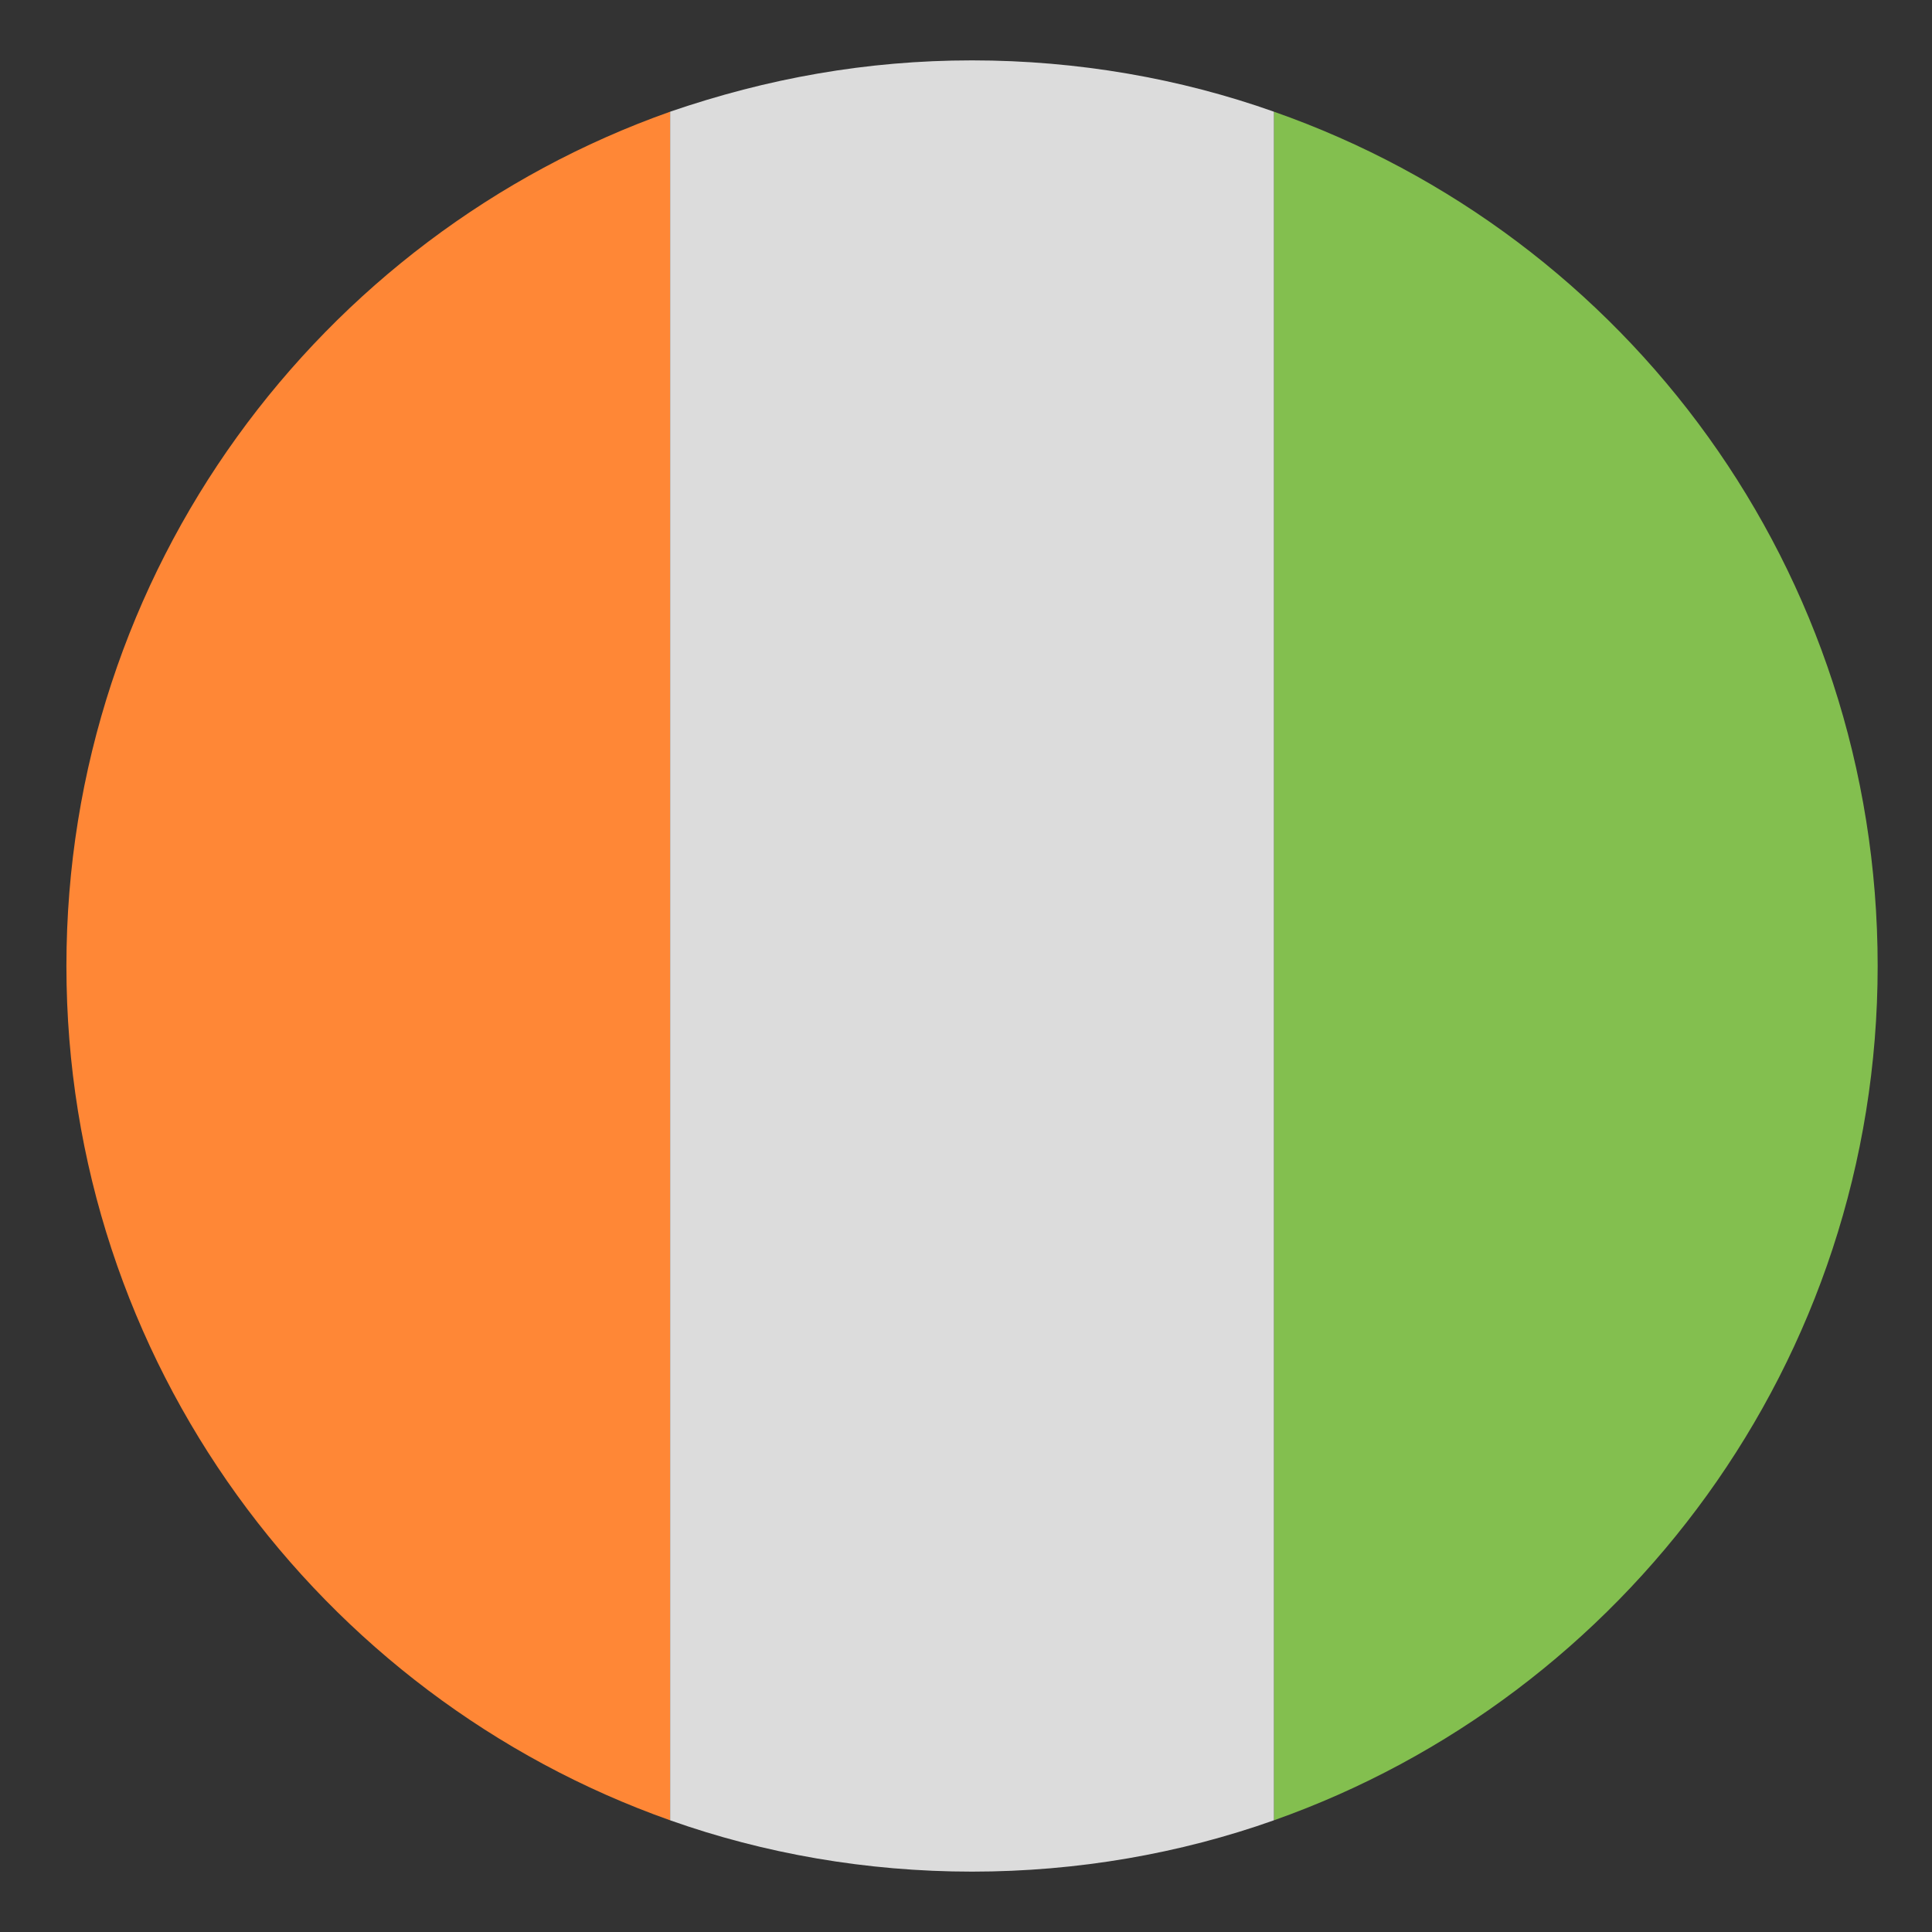
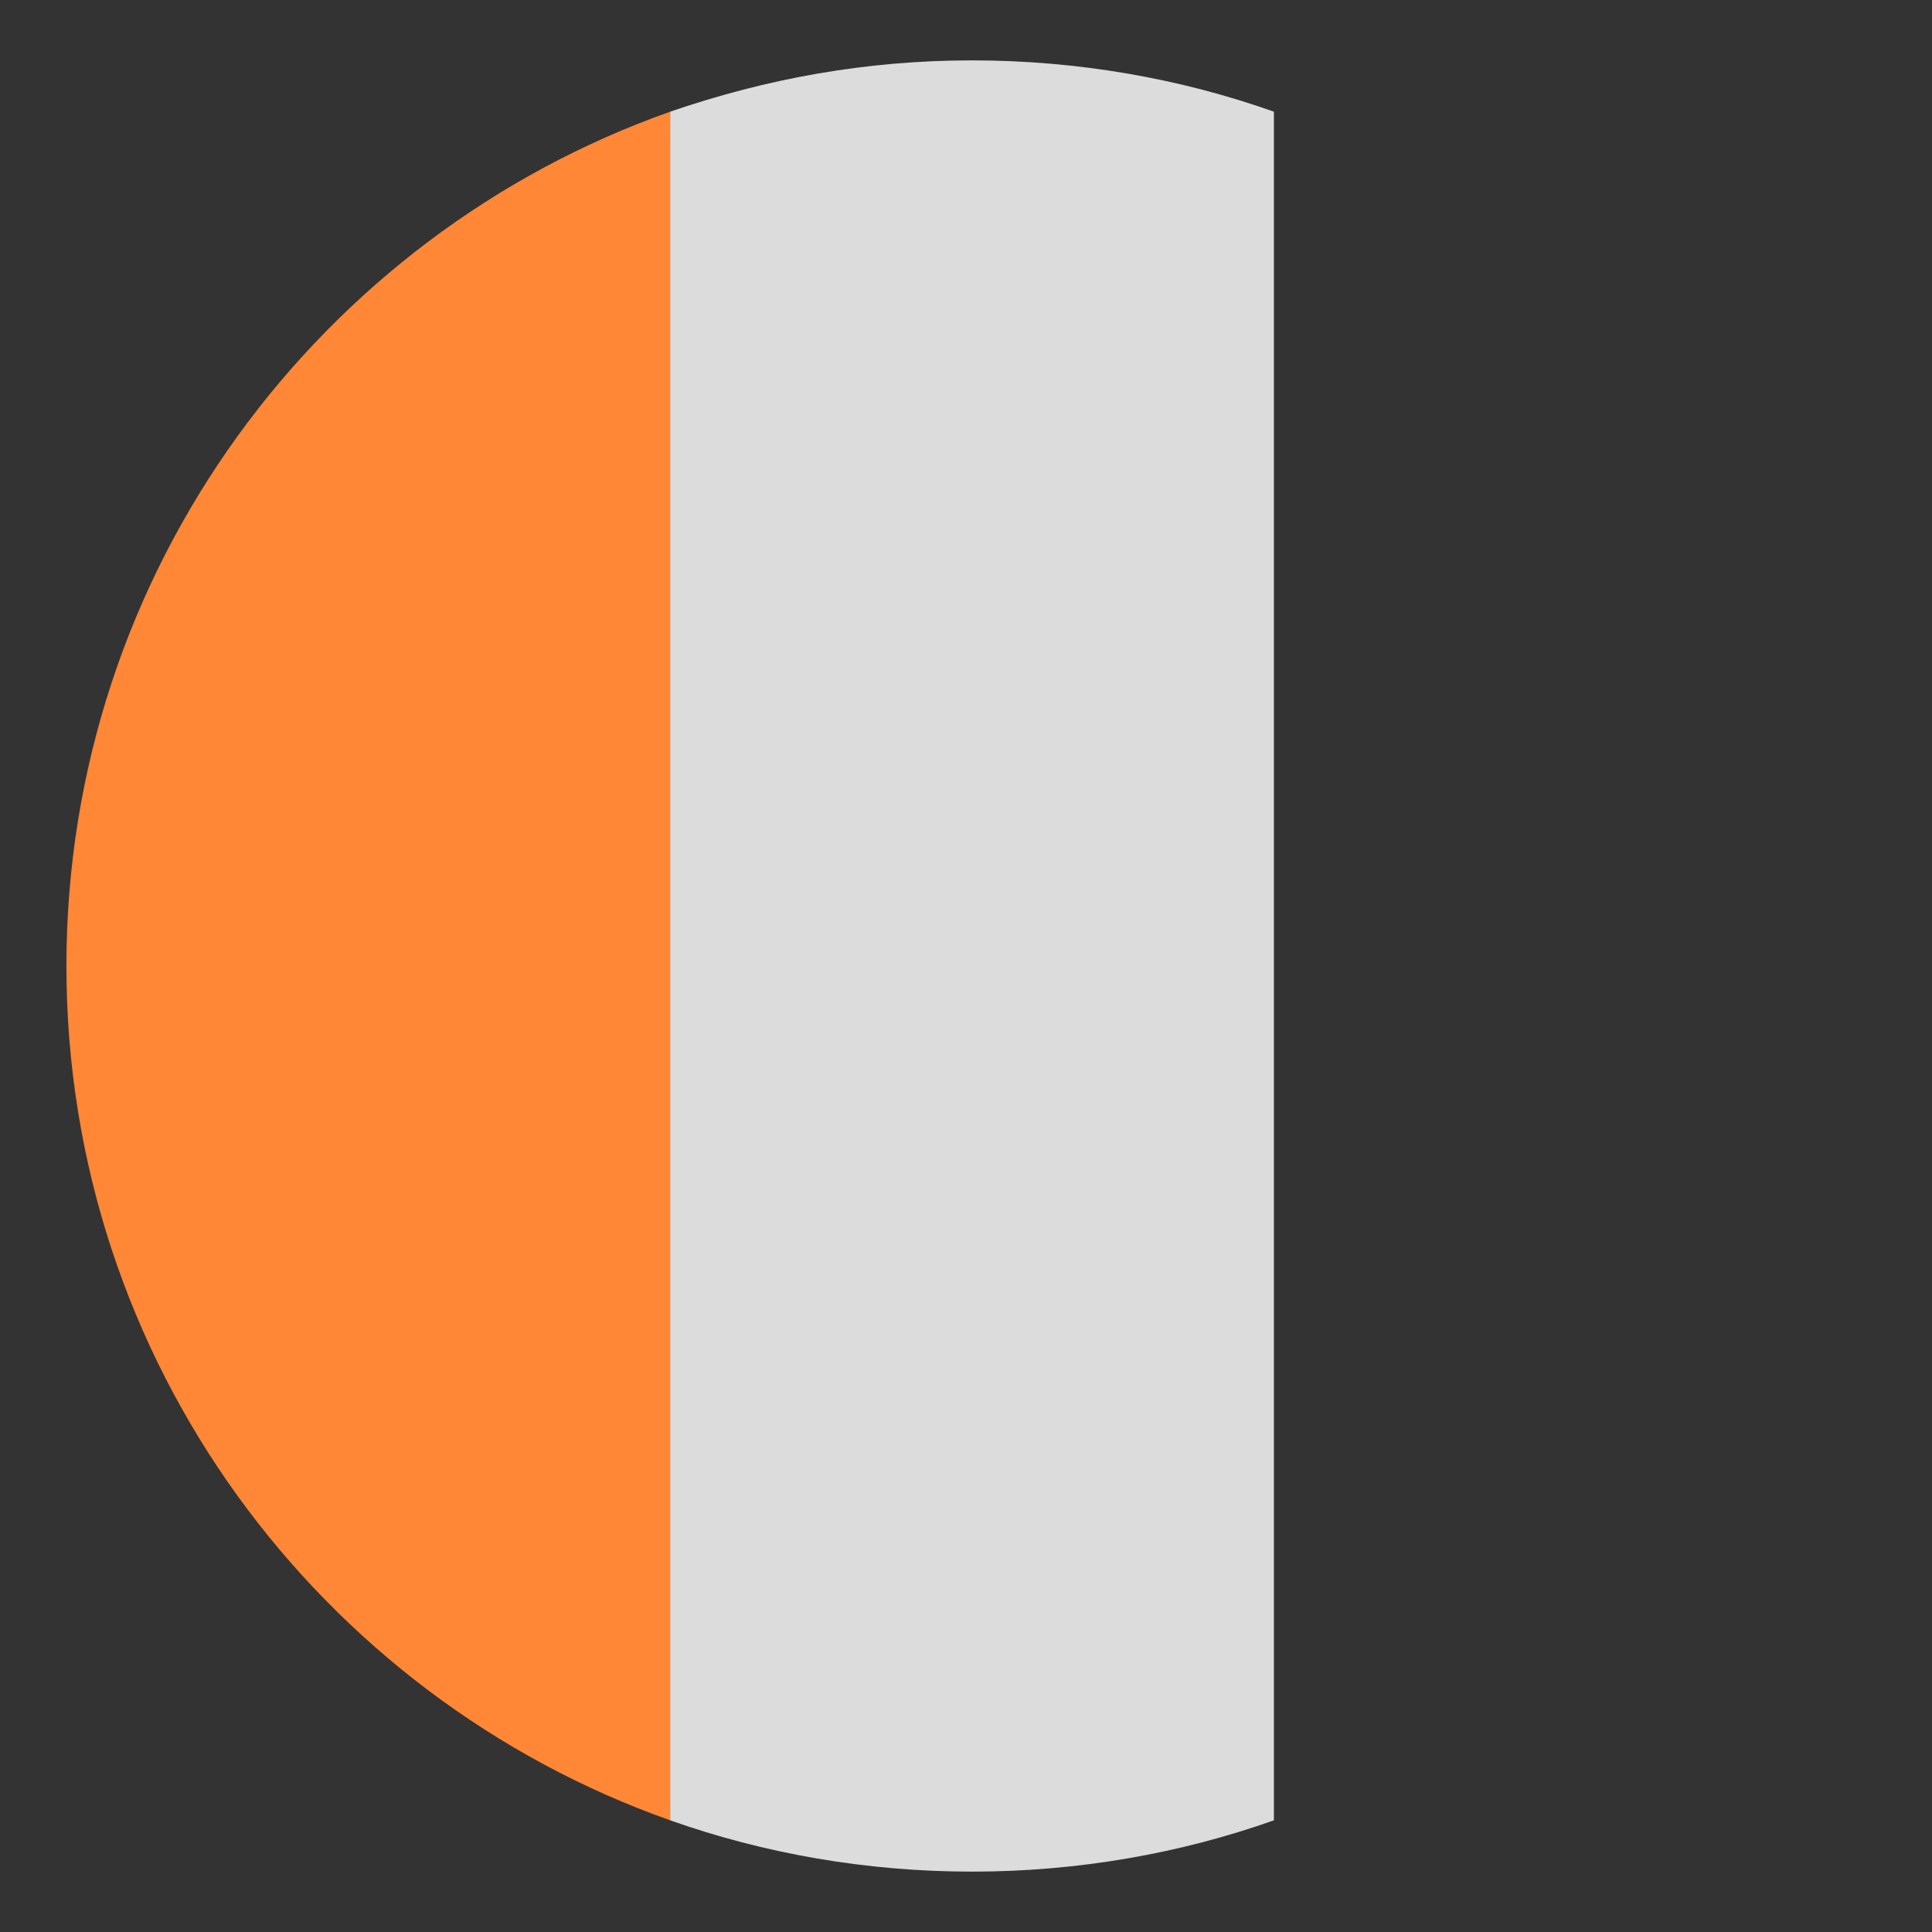
<svg xmlns="http://www.w3.org/2000/svg" width="16" height="16" viewBox="0 0 16 16" fill="none">
  <rect x="0" y="0" width="16" height="16" fill="#333333" stroke="none" />
  <g clip-path="url(#clip0_3348_23735)">
-     <path d="M15.55 8C15.55 11.275 13.45 14.05 10.55 15.075V0.925C13.475 1.95 15.55 4.725 15.55 8Z" fill="#83BF4F" />
    <path d="M0.55 8C0.55 4.725 2.65 1.95 5.55 0.925V15.075C2.65 14.05 0.55 11.275 0.55 8Z" fill="#FF8736" />
    <path d="M10.55 15.075C9.775 15.35 8.925 15.5 8.05 15.5C7.175 15.5 6.325 15.35 5.55 15.075V0.925C6.35 0.65 7.175 0.5 8.05 0.5C8.925 0.5 9.775 0.65 10.55 0.925V15.075Z" fill="#EFEFEF" fill-opacity="0.9" />
  </g>
  <defs>
    <clipPath id="clip0_3348_23735">
      <rect width="16" height="16" fill="white" transform="matrix(-1 0 0 1 16 0)" />
    </clipPath>
  </defs>
</svg>